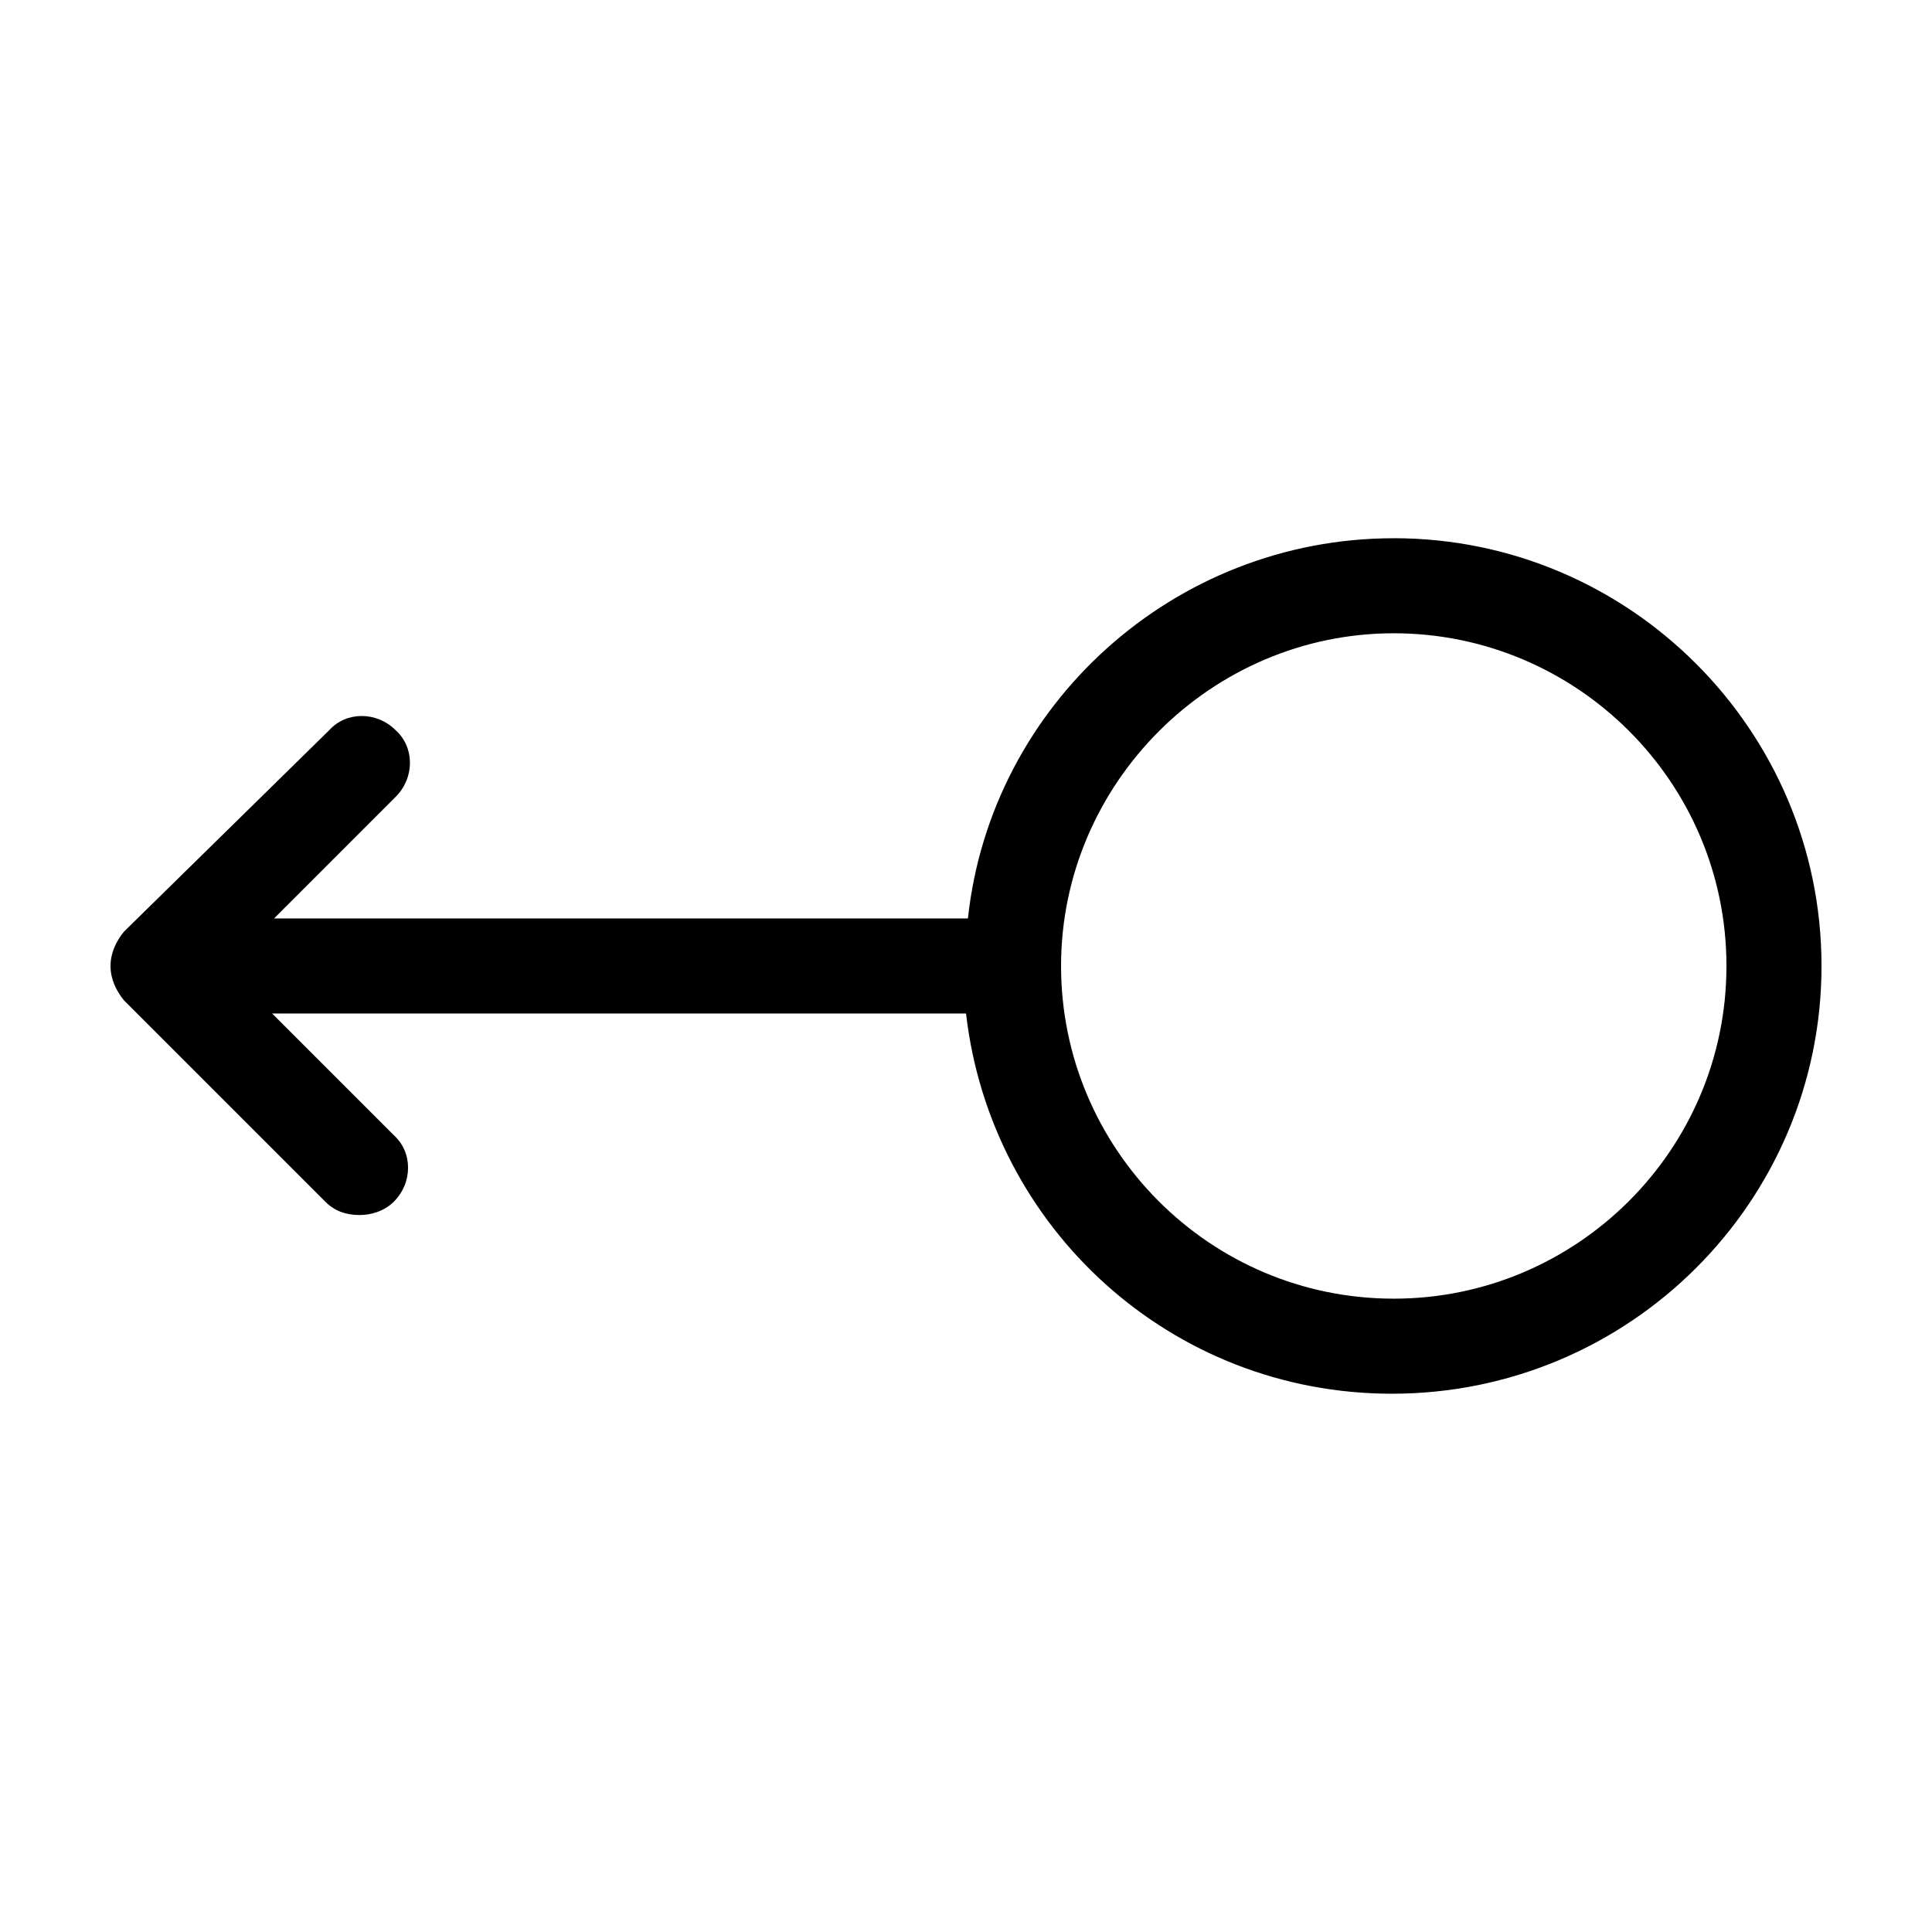
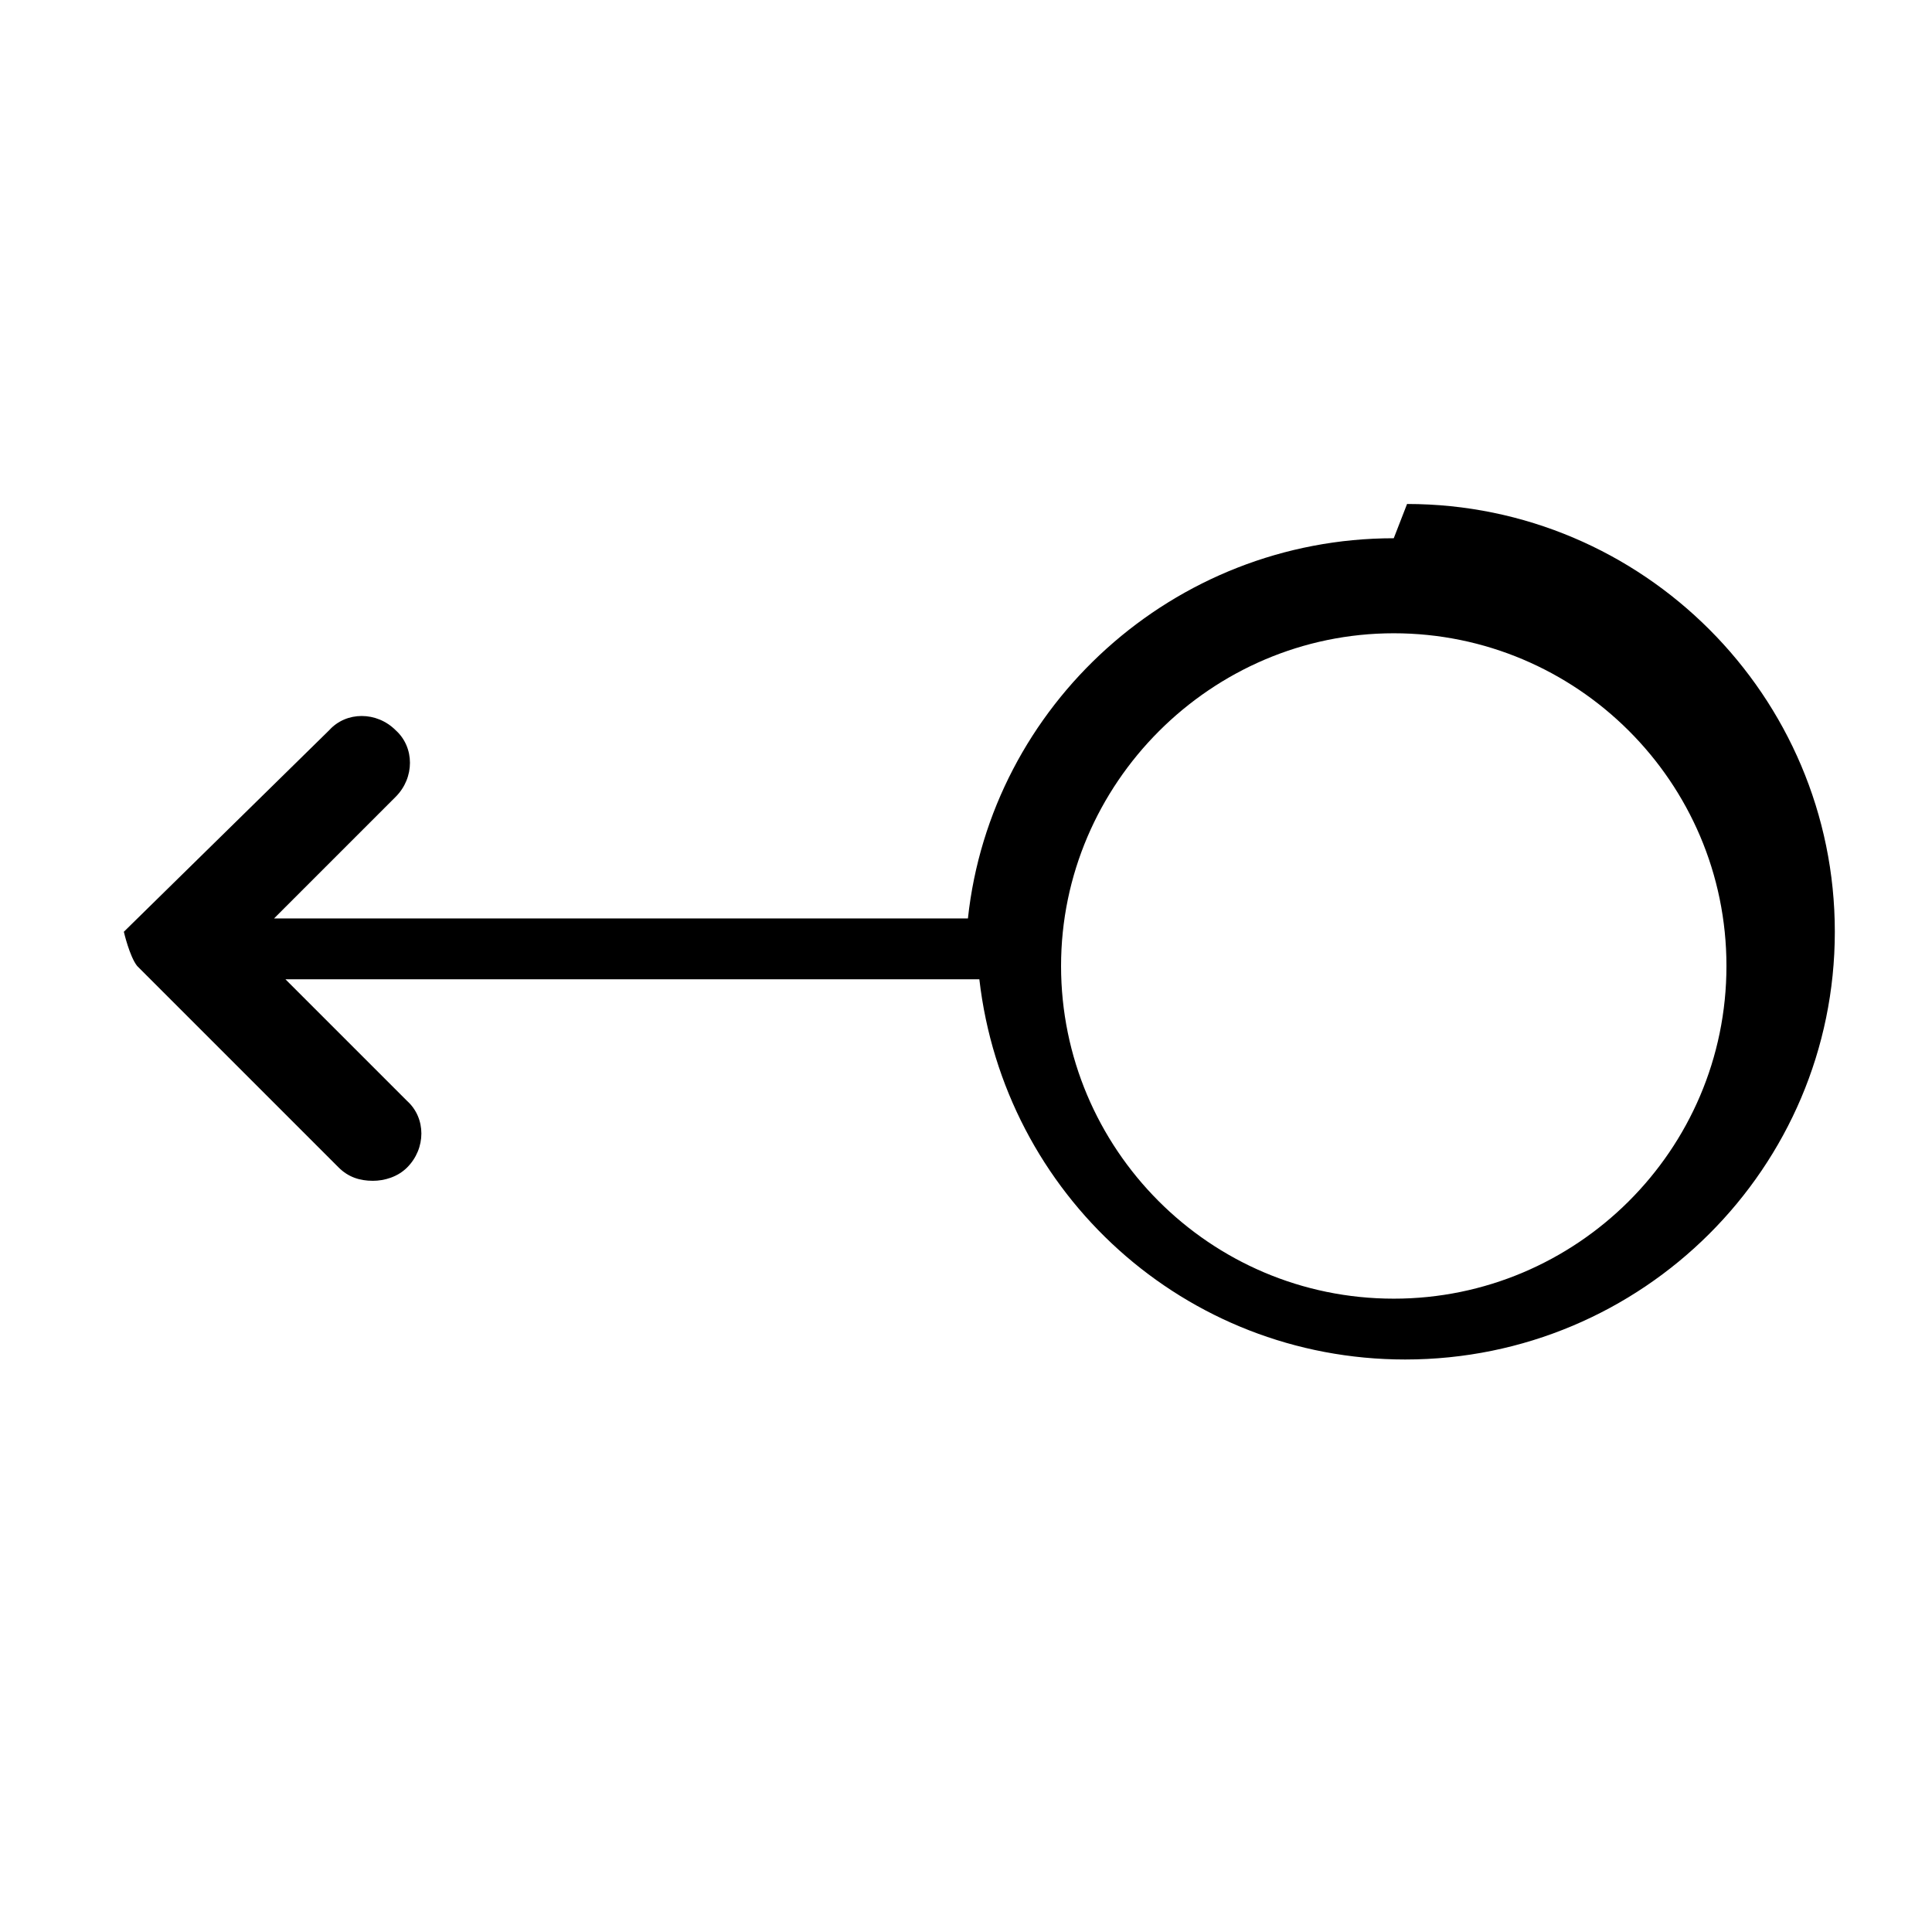
<svg xmlns="http://www.w3.org/2000/svg" fill="#000000" width="800px" height="800px" version="1.1" viewBox="144 144 512 512">
-   <path d="m513.36 286.64c-58.441 0-106.81 44.336-112.85 100.76h-183.89l32.242-32.242c5.039-5.039 5.039-13.098 0-17.633-5.039-5.039-13.098-5.039-17.633 0l-54.41 53.402c-2.016 2.519-3.527 5.543-3.527 9.07s1.512 6.551 3.527 9.07l53.402 53.402c2.519 2.519 5.543 3.527 9.07 3.527 3.023 0 6.551-1.008 9.07-3.527 5.039-5.039 5.039-13.098 0-17.633l-32.242-32.242 183.89-0.004c6.551 56.93 54.41 100.76 112.85 100.76 62.977 0 113.86-50.883 113.86-113.36s-50.883-113.36-113.36-113.36zm0 201.52c-48.871 0-88.168-39.801-88.168-88.168 0-48.367 39.801-88.168 88.168-88.168 48.367 0.004 88.168 39.301 88.168 88.172 0 48.867-39.801 88.164-88.168 88.164z" />
+   <path d="m513.36 286.64c-58.441 0-106.81 44.336-112.85 100.76h-183.89l32.242-32.242c5.039-5.039 5.039-13.098 0-17.633-5.039-5.039-13.098-5.039-17.633 0l-54.41 53.402s1.512 6.551 3.527 9.07l53.402 53.402c2.519 2.519 5.543 3.527 9.07 3.527 3.023 0 6.551-1.008 9.07-3.527 5.039-5.039 5.039-13.098 0-17.633l-32.242-32.242 183.89-0.004c6.551 56.93 54.41 100.76 112.85 100.76 62.977 0 113.86-50.883 113.86-113.36s-50.883-113.36-113.36-113.36zm0 201.52c-48.871 0-88.168-39.801-88.168-88.168 0-48.367 39.801-88.168 88.168-88.168 48.367 0.004 88.168 39.301 88.168 88.172 0 48.867-39.801 88.164-88.168 88.164z" />
</svg>